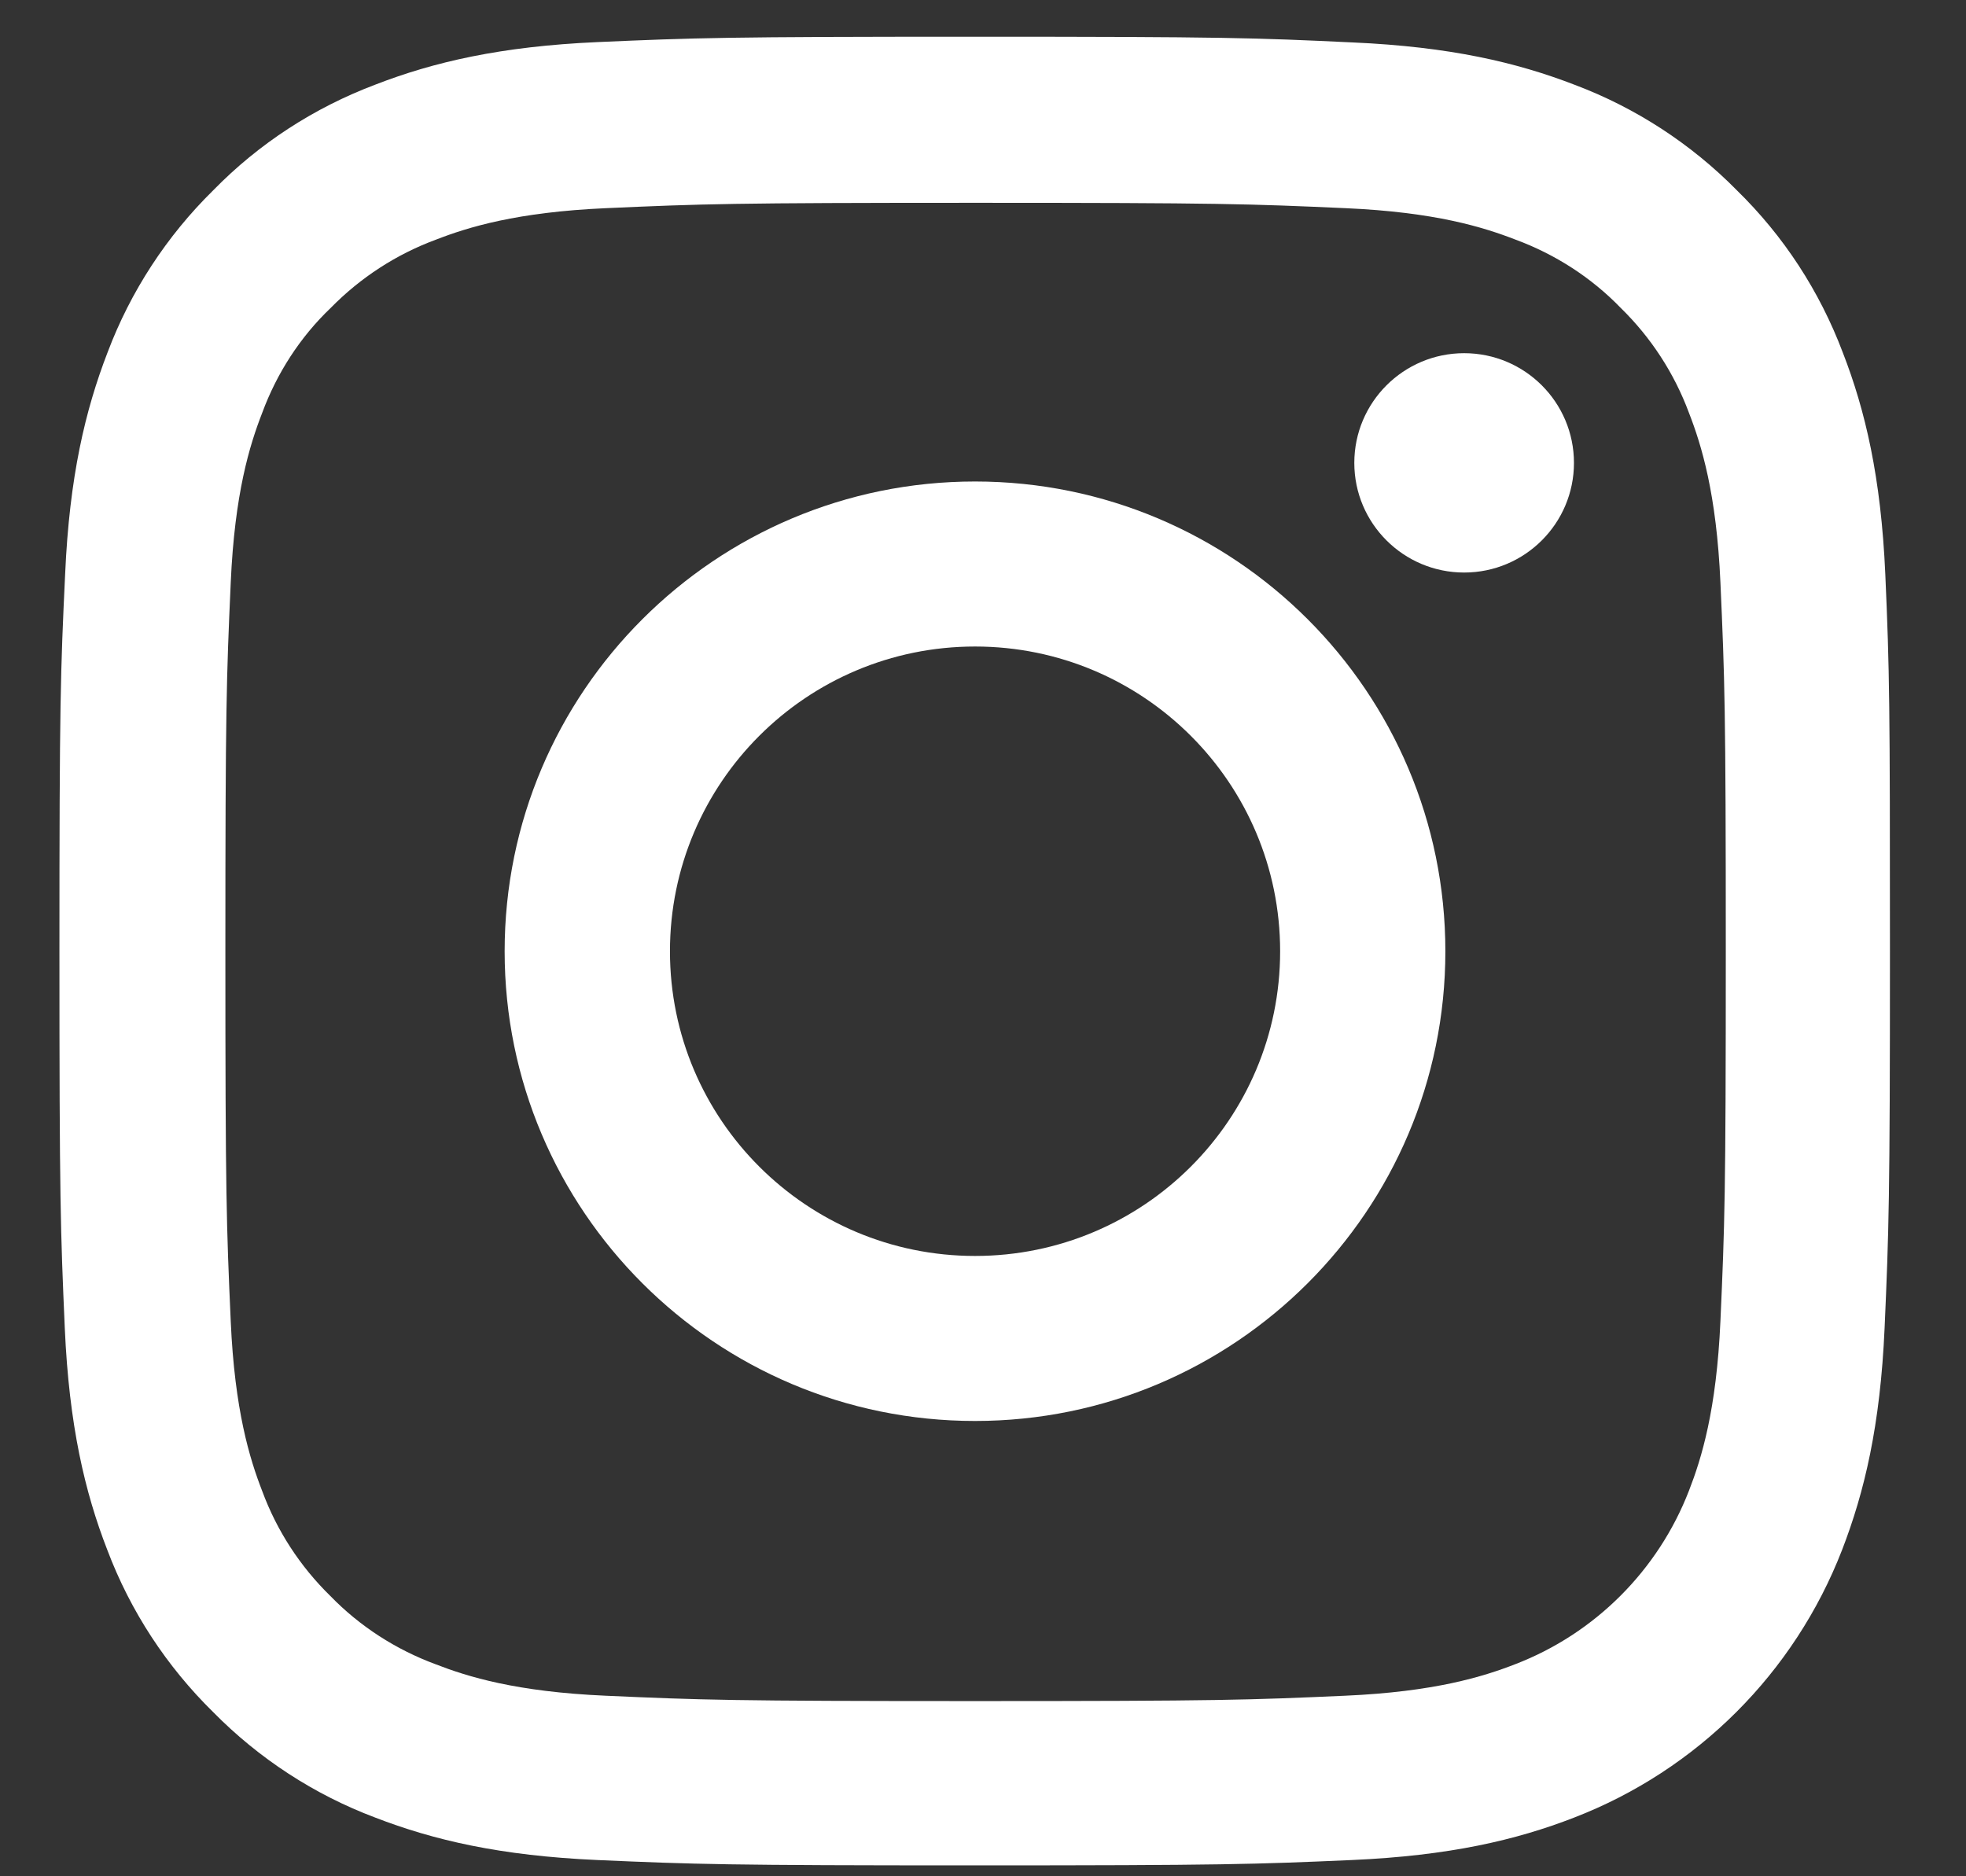
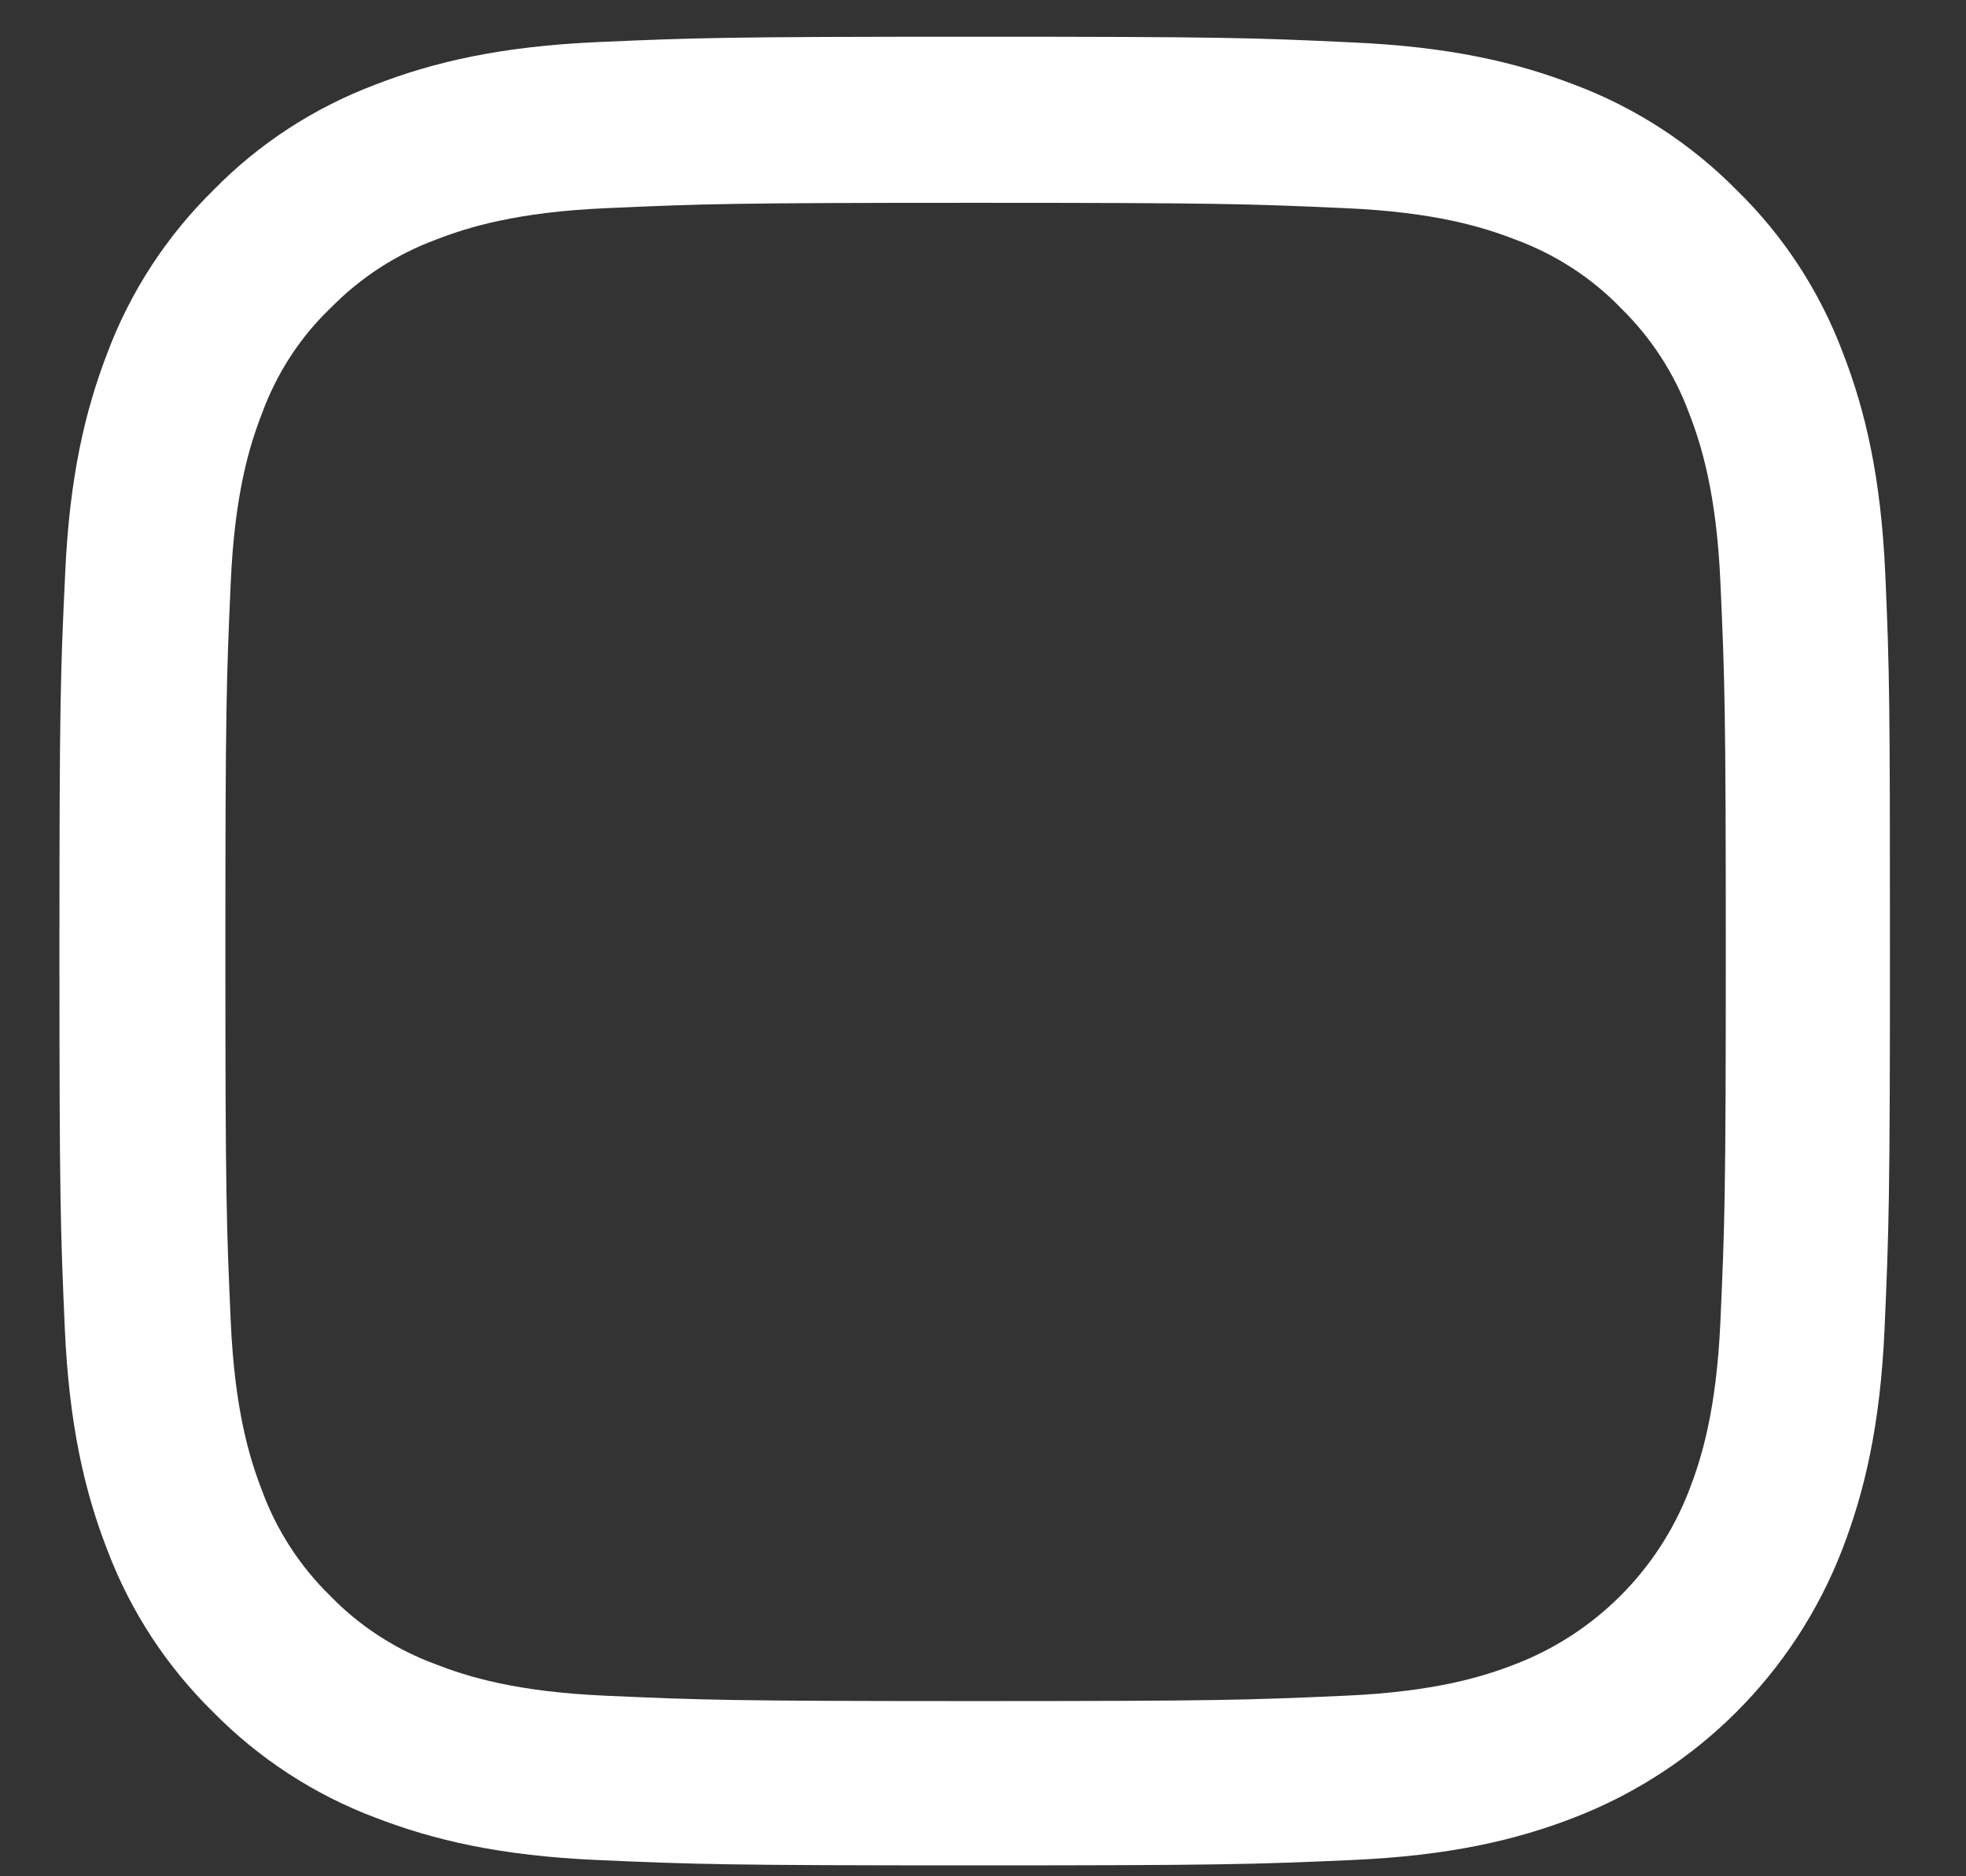
<svg xmlns="http://www.w3.org/2000/svg" width="22" height="21" viewBox="0 0 22 21" fill="none">
  <rect x="0" y="0" width="22" height="21" fill="#333333" stroke="none" />
  <path d="M21.097 6.428C21.049 5.341 20.873 4.593 20.621 3.945C20.361 3.257 19.96 2.642 19.436 2.13C18.924 1.61 18.303 1.206 17.623 0.95C16.971 0.698 16.226 0.523 15.137 0.475C14.041 0.423 13.693 0.411 10.911 0.411C8.129 0.411 7.781 0.423 6.688 0.471C5.6 0.519 4.851 0.695 4.203 0.946C3.514 1.206 2.898 1.606 2.386 2.13C1.865 2.642 1.461 3.262 1.205 3.941C0.953 4.593 0.777 5.337 0.729 6.424C0.677 7.52 0.665 7.868 0.665 10.647C0.665 13.425 0.677 13.773 0.725 14.865C0.773 15.952 0.949 16.7 1.201 17.348C1.461 18.036 1.865 18.651 2.386 19.163C2.898 19.683 3.518 20.087 4.199 20.343C4.851 20.595 5.596 20.77 6.684 20.818C7.777 20.866 8.125 20.878 10.907 20.878C13.688 20.878 14.037 20.866 15.129 20.818C16.218 20.77 16.966 20.595 17.615 20.343C18.992 19.811 20.08 18.723 20.613 17.348C20.865 16.696 21.041 15.952 21.089 14.865C21.137 13.773 21.149 13.425 21.149 10.647C21.149 7.868 21.145 7.52 21.097 6.428ZM19.252 14.785C19.208 15.784 19.04 16.324 18.9 16.684C18.555 17.576 17.847 18.284 16.954 18.627C16.594 18.767 16.05 18.935 15.053 18.979C13.973 19.027 13.649 19.039 10.915 19.039C8.181 19.039 7.853 19.027 6.776 18.979C5.776 18.935 5.235 18.767 4.875 18.627C4.431 18.463 4.027 18.203 3.698 17.864C3.358 17.532 3.098 17.132 2.934 16.688C2.794 16.328 2.626 15.784 2.582 14.789C2.534 13.709 2.522 13.386 2.522 10.655C2.522 7.924 2.534 7.596 2.582 6.52C2.626 5.521 2.794 4.981 2.934 4.621C3.098 4.177 3.358 3.773 3.702 3.445C4.035 3.106 4.435 2.846 4.879 2.682C5.239 2.542 5.784 2.374 6.78 2.33C7.861 2.282 8.185 2.27 10.919 2.27C13.656 2.27 13.981 2.282 15.057 2.33C16.058 2.374 16.598 2.542 16.959 2.682C17.403 2.846 17.807 3.106 18.135 3.445C18.475 3.777 18.735 4.177 18.9 4.621C19.04 4.981 19.208 5.525 19.252 6.52C19.3 7.6 19.312 7.924 19.312 10.655C19.312 13.386 19.3 13.705 19.252 14.785Z" fill="white" />
-   <path d="M10.911 5.389C8.005 5.389 5.647 7.744 5.647 10.647C5.647 13.549 8.005 15.904 10.911 15.904C13.816 15.904 16.174 13.549 16.174 10.647C16.174 7.744 13.816 5.389 10.911 5.389ZM10.911 14.057C9.026 14.057 7.497 12.53 7.497 10.647C7.497 8.763 9.026 7.236 10.911 7.236C12.796 7.236 14.325 8.763 14.325 10.647C14.325 12.53 12.796 14.057 10.911 14.057Z" fill="white" />
-   <path d="M17.613 5.181C17.613 5.858 17.063 6.408 16.384 6.408C15.706 6.408 15.155 5.858 15.155 5.181C15.155 4.503 15.706 3.953 16.384 3.953C17.063 3.953 17.613 4.503 17.613 5.181Z" fill="white" />
</svg>